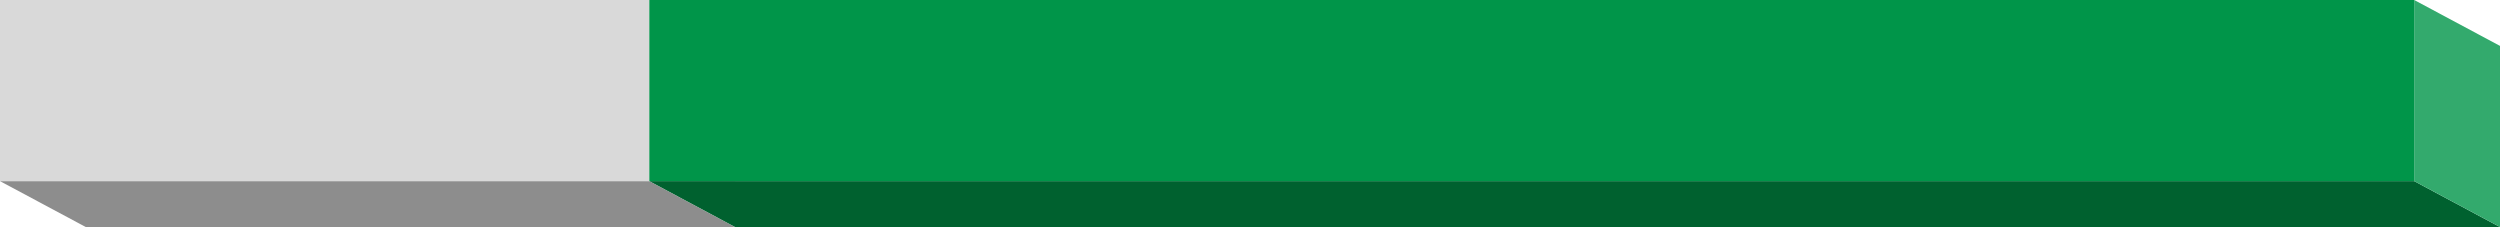
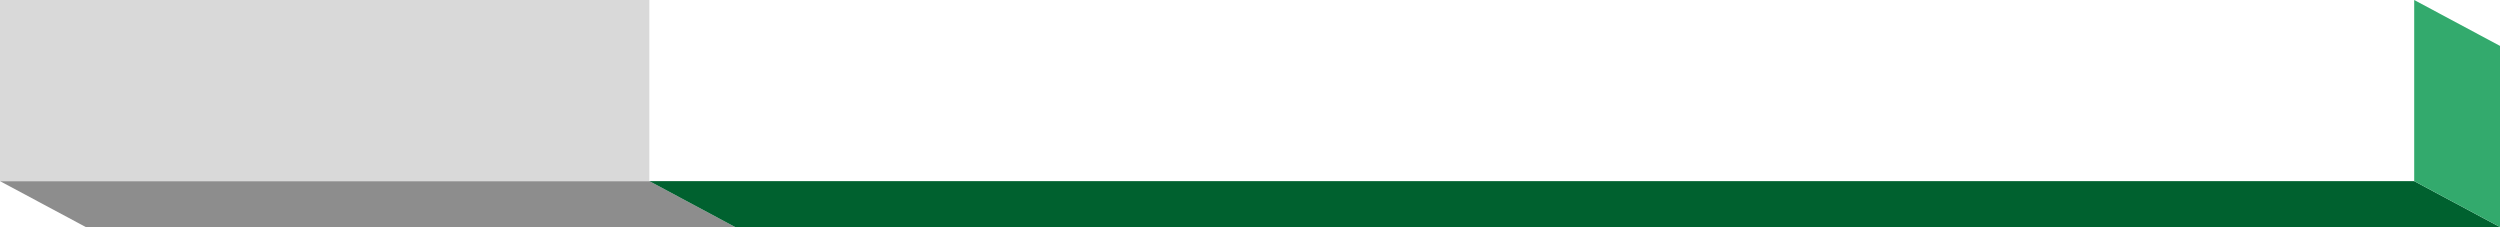
<svg xmlns="http://www.w3.org/2000/svg" width="2015" height="183" viewBox="0 0 2015 183" fill="none">
  <path d="M592.537 183H69.16L0 146H523.377L592.537 183Z" fill="#8D8D8D" />
-   <path d="M523.377 146V0L592.537 37V183L523.377 146Z" fill="#E1E1E1" />
  <path d="M0 146V0H523.377V146H0Z" fill="#D9D9D9" />
  <path d="M2015 183H592.537L523.377 146H1945.84L2015 183Z" fill="#00612F" />
  <path d="M1945.84 146V0L2015 37V183L1945.84 146Z" fill="#33AA6D" />
-   <path d="M523.377 146V0H1945.84V146H523.377Z" fill="#009549" />
+   <path d="M523.377 146V0V146H523.377Z" fill="#009549" />
</svg>